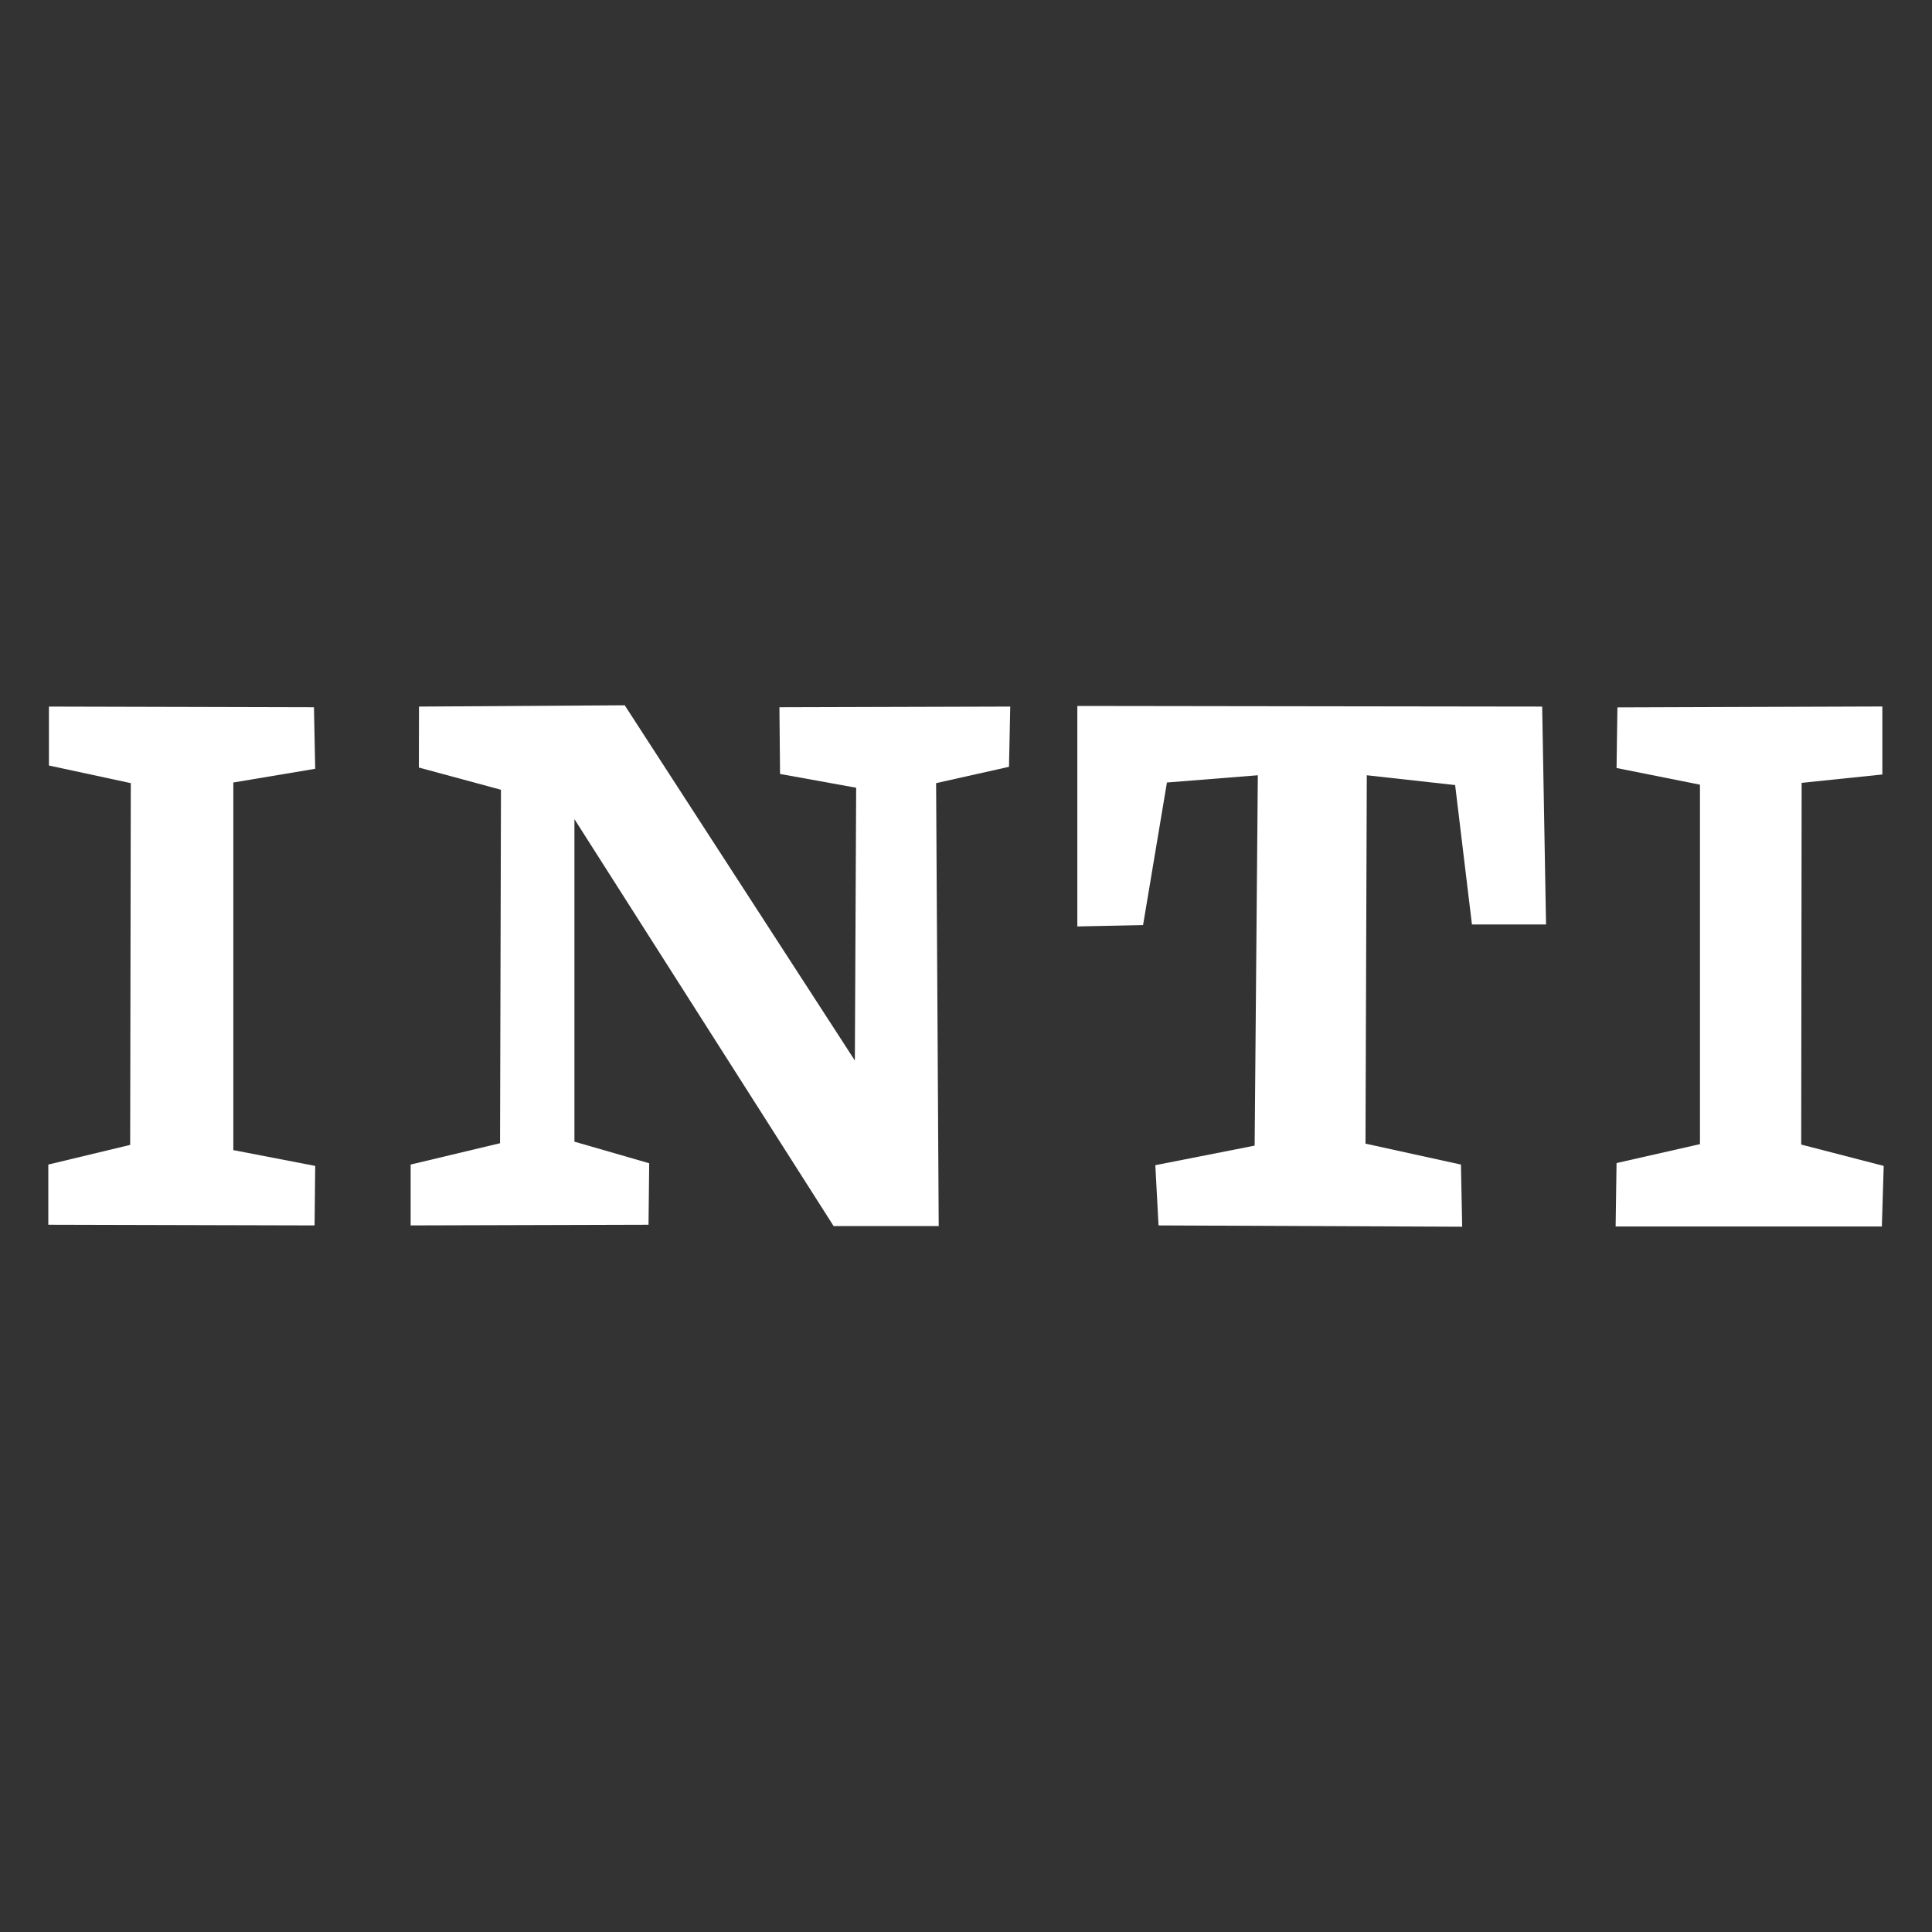
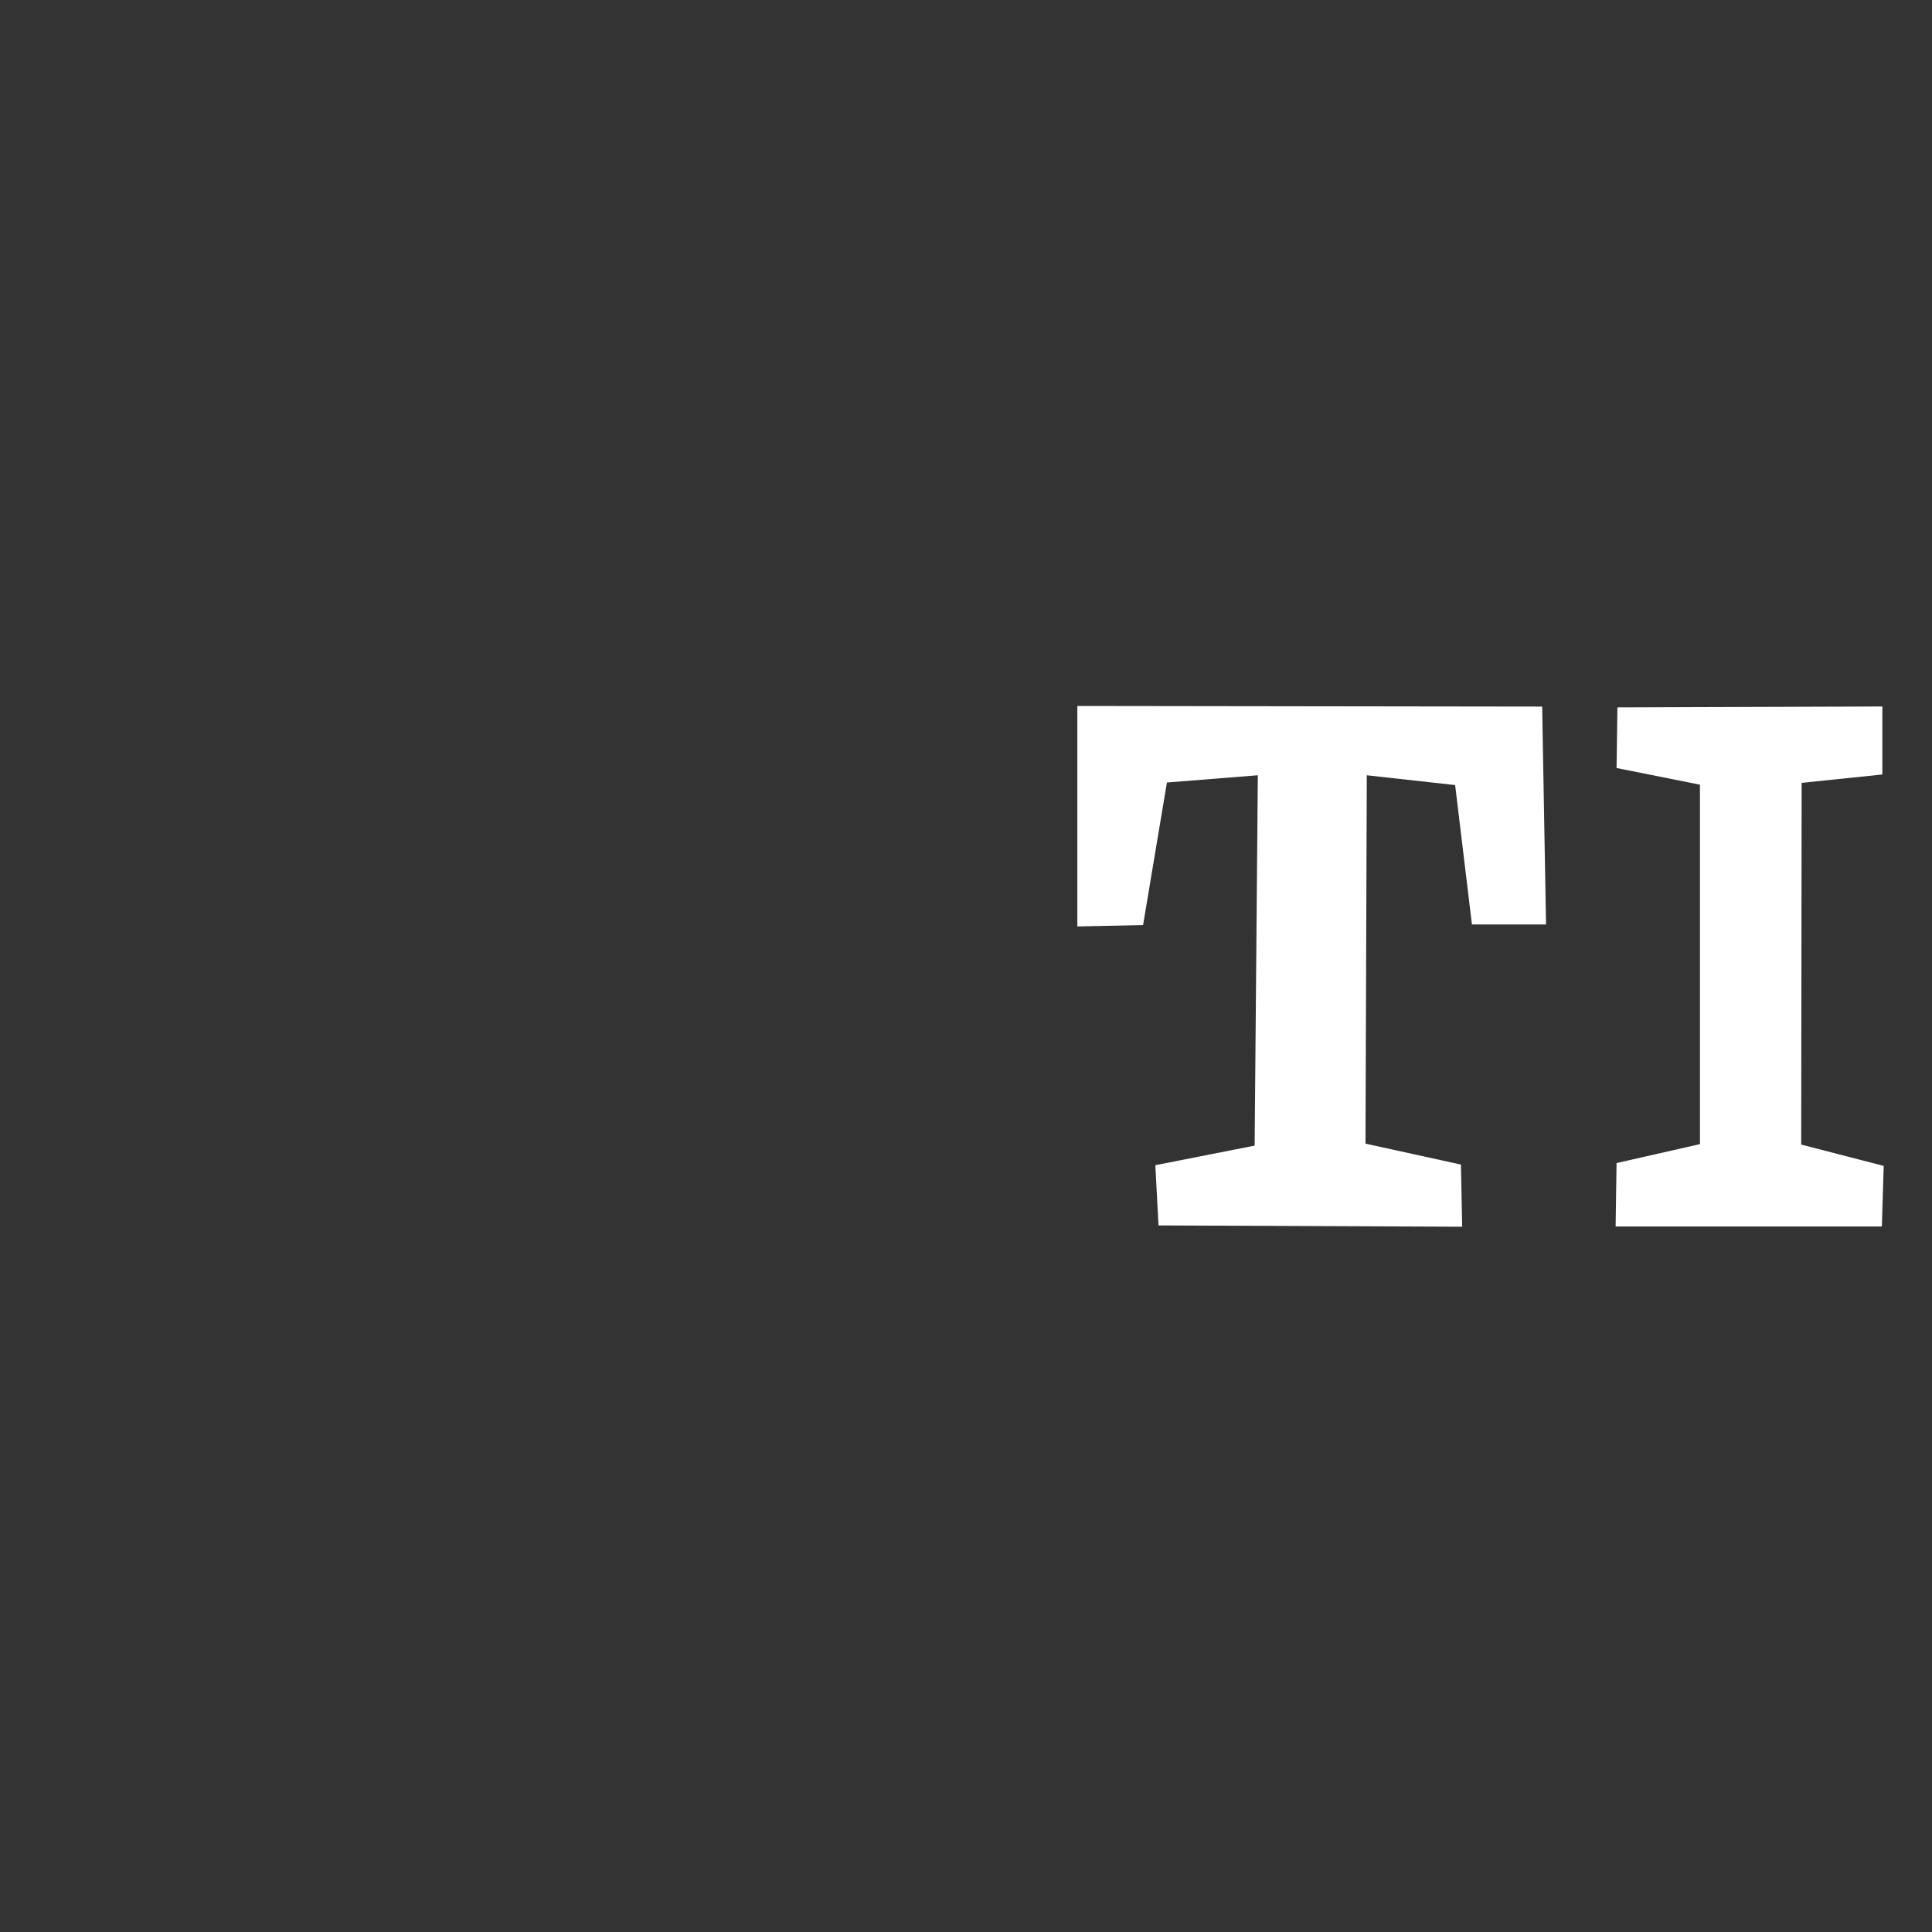
<svg xmlns="http://www.w3.org/2000/svg" version="1.1" id="Capa_1" x="0px" y="0px" width="40px" height="40px" viewBox="0 0 40 40" enable-background="new 0 0 40 40" xml:space="preserve">
  <rect x="0" y="0" width="40" height="40" fill="#333333" stroke="none" />
  <g>
-     <polygon id="XMLID_55_" fill="#FFFFFF" points="1.013,14.629 6.5,14.643 6.526,15.917 4.831,16.201 4.831,23.812 6.526,24.139    6.513,25.371 1,25.357 1,24.111 2.695,23.704 2.708,16.214 1.013,15.849  " />
-     <polygon id="XMLID_56_" fill="#FFFFFF" points="8.672,15.891 10.372,16.351 10.353,23.669 8.502,24.111 8.502,25.371    13.427,25.357 13.441,24.084 11.893,23.637 11.893,16.959 17.259,25.384 19.435,25.384 19.381,16.214 20.89,15.876 20.916,14.629    16.137,14.643 16.15,16.024 17.726,16.309 17.699,21.957 12.934,14.602 8.675,14.629  " />
    <polygon id="XMLID_57_" fill="#FFFFFF" points="23.666,19.153 24.16,16.201 26.042,16.051 25.976,23.719 23.92,24.124    23.986,25.371 30.273,25.398 30.247,24.111 28.271,23.678 28.298,16.051 30.127,16.254 30.475,19.14 32.009,19.14 31.929,14.629    22.305,14.616 22.305,19.181  " />
    <polygon id="XMLID_58_" fill="#FFFFFF" points="35.196,16.246 33.469,15.901 33.487,14.646 38.972,14.627 38.972,16.035    37.301,16.208 37.292,23.697 39,24.139 38.962,25.393 33.45,25.393 33.469,24.08 35.196,23.688  " />
  </g>
</svg>